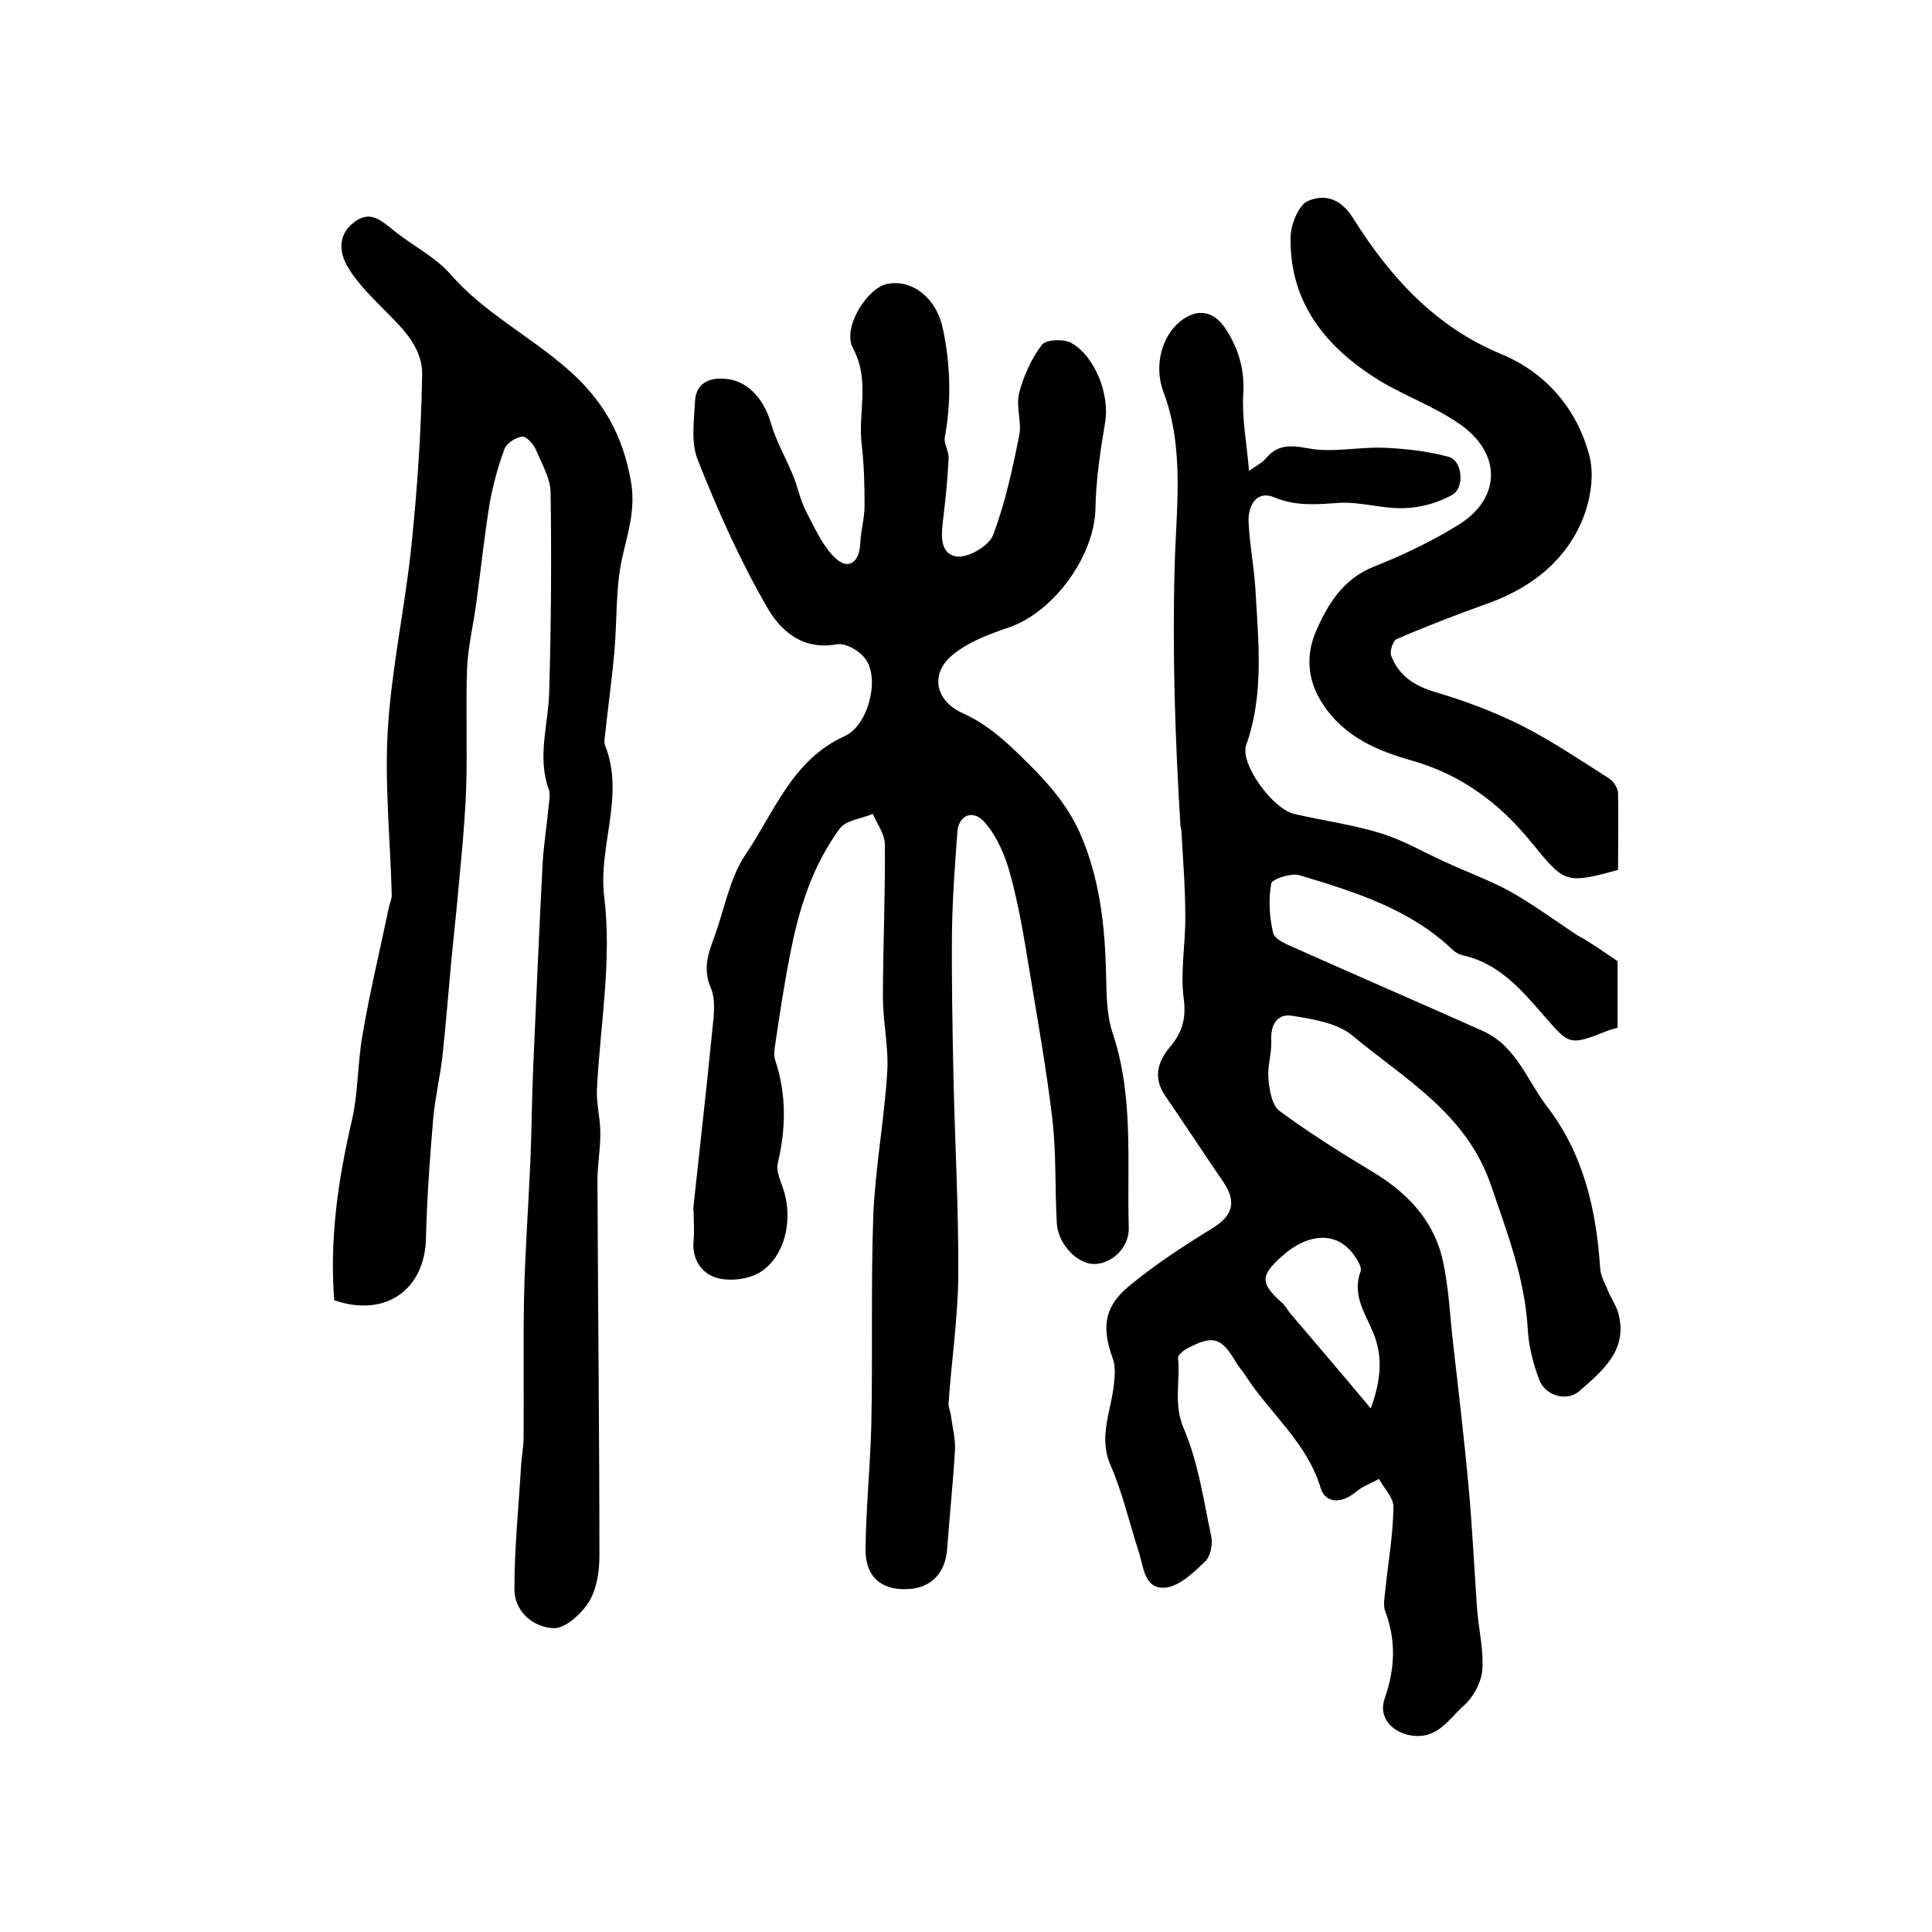
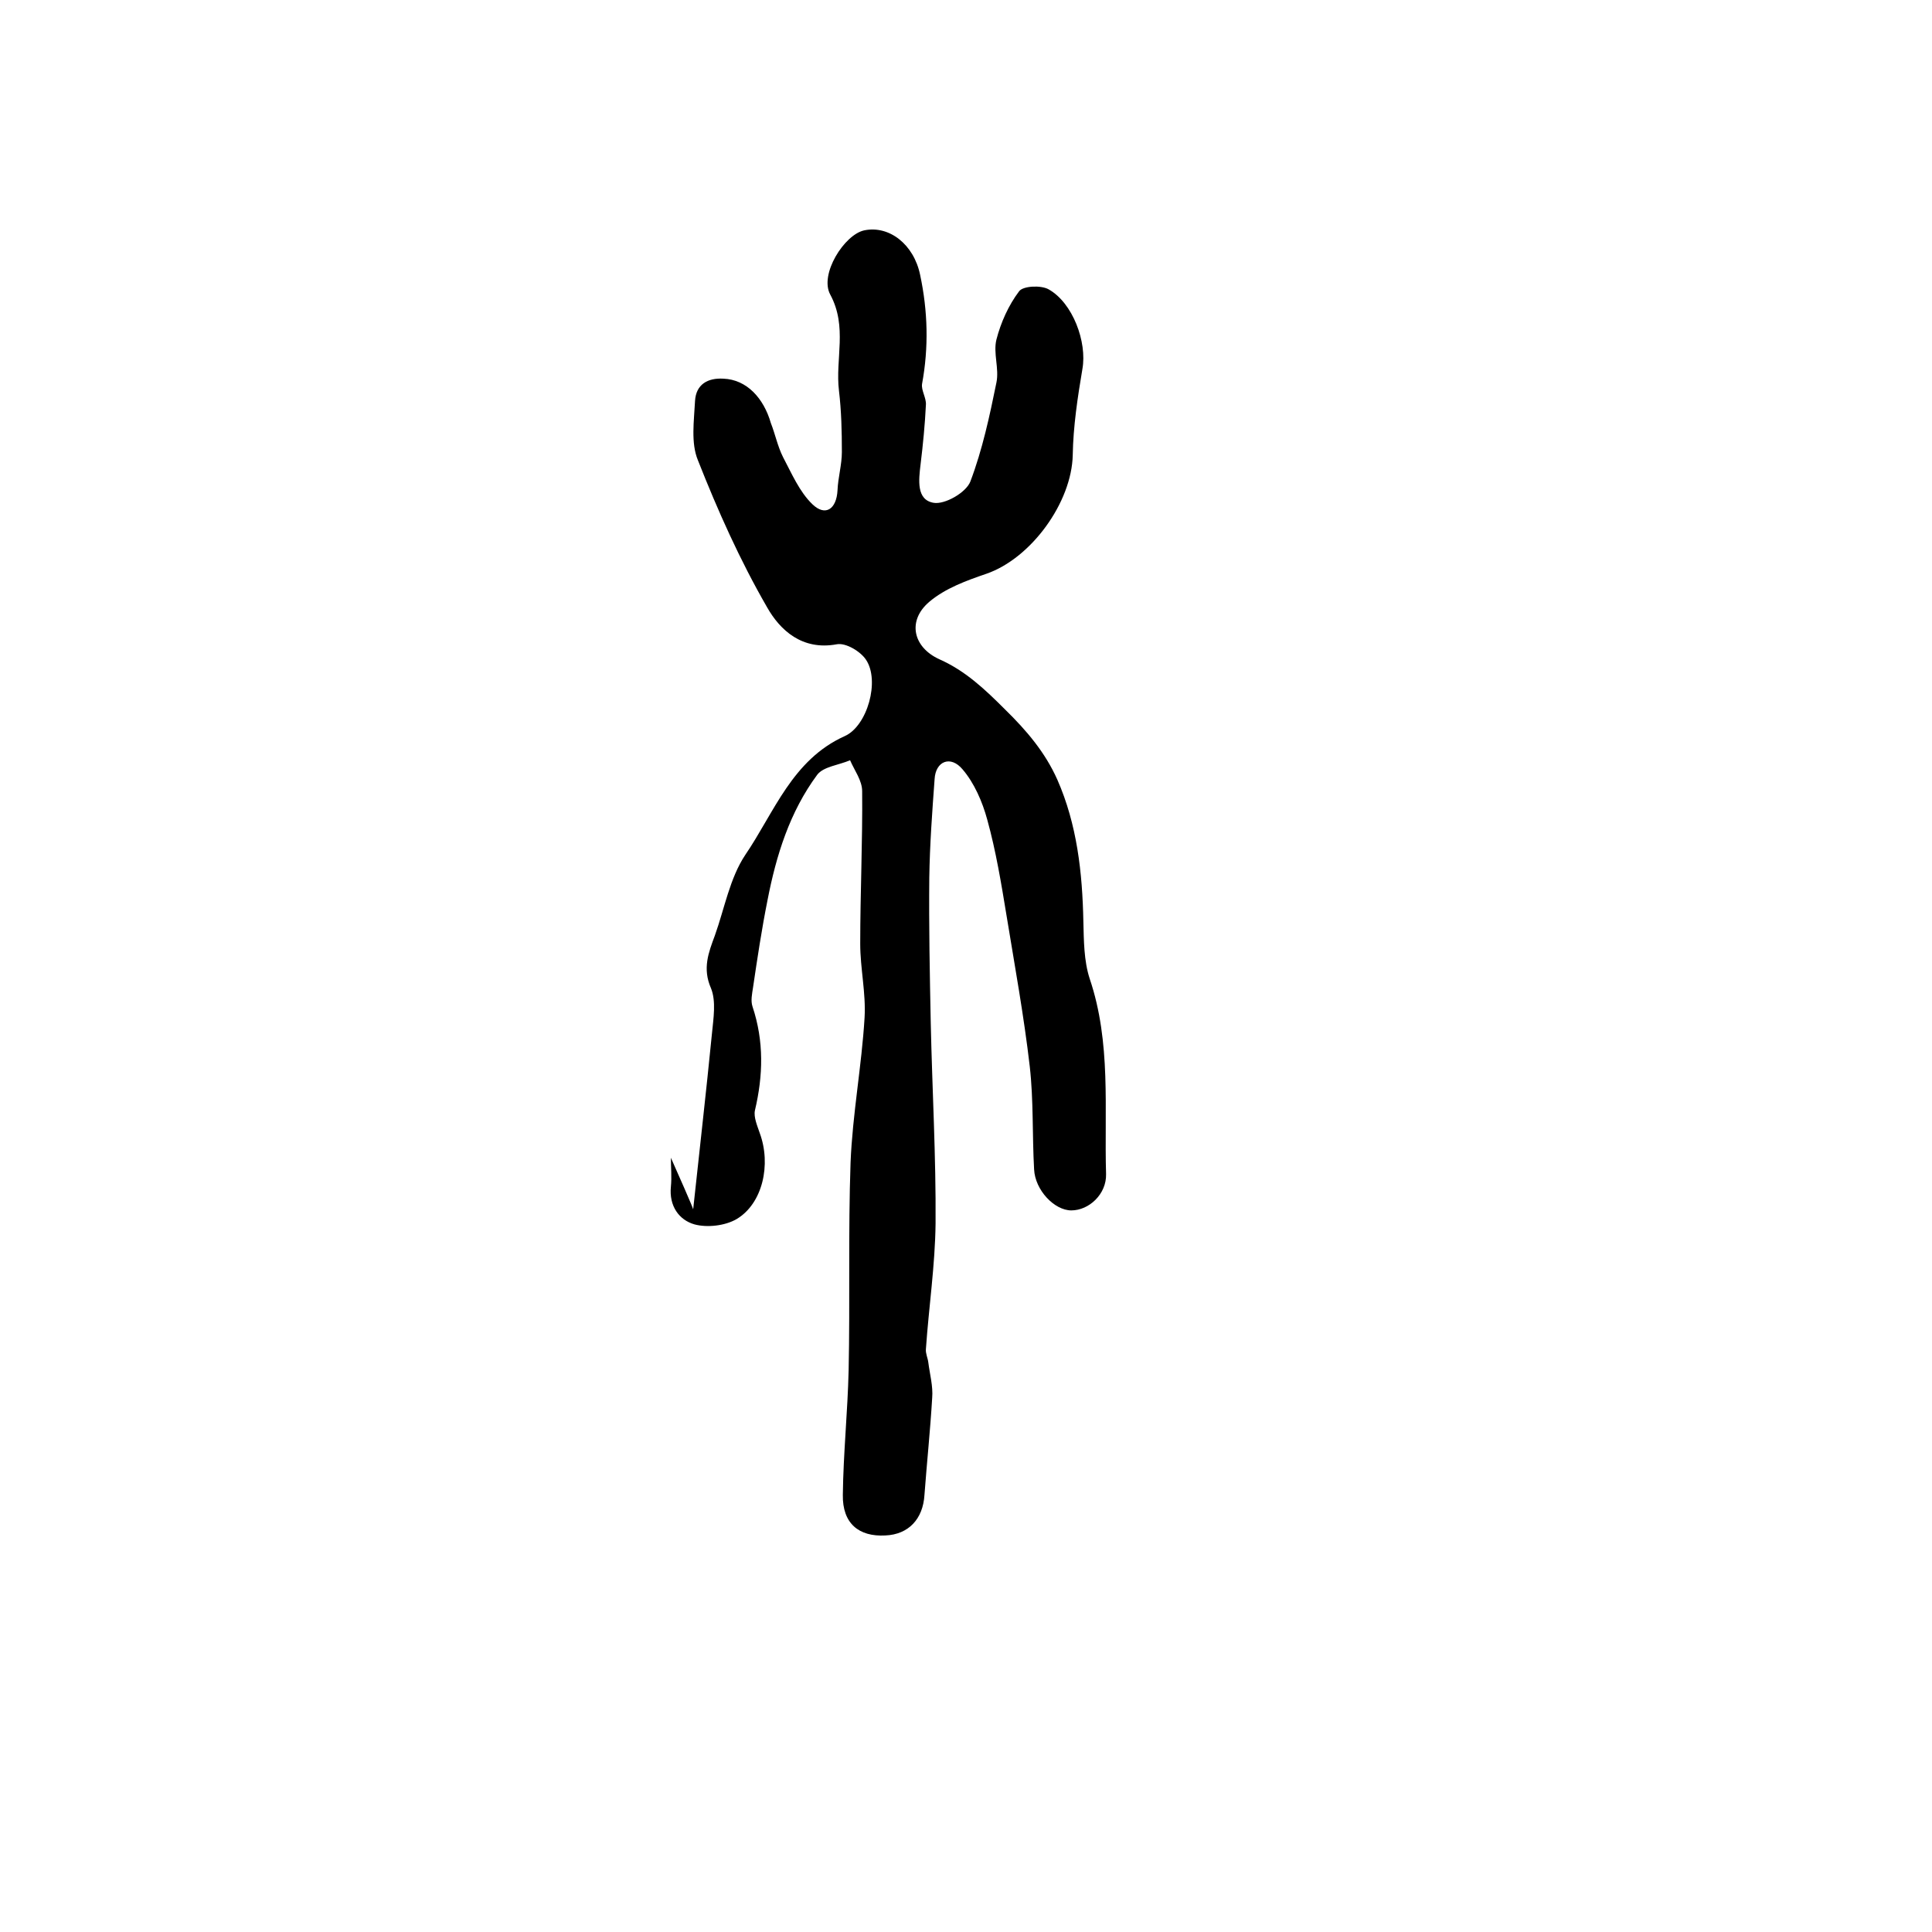
<svg xmlns="http://www.w3.org/2000/svg" version="1.1" id="图层_1" x="0px" y="0px" viewBox="0 0 400 400" style="enable-background:new 0 0 400 400;" xml:space="preserve">
  <style type="text/css">
	.st0{fill:#FFFFFF;}
</style>
  <g>
-     <path d="M334.9,199c0,4.3,0,9,0,13.8c-0.8,0.2-1.6,0.4-2.3,0.7c-7.8,3.1-7.7,2.8-13.2-3.5c-4.5-5.2-9.2-10.6-16.5-12.2   c-0.8-0.2-1.6-0.6-2.2-1.2c-8.9-8.5-20.4-12-31.7-15.4c-1.7-0.5-5.6,0.8-5.8,1.7c-0.6,3.3-0.4,7,0.4,10.3c0.4,1.4,3,2.4,4.8,3.2   c12.8,5.7,25.7,11.3,38.5,17c7,3.1,9.2,10.2,13.4,15.7c7.6,9.9,10.2,21.4,11,33.5c0.1,1.6,1,3.1,1.6,4.6c0.6,1.5,1.6,2.9,2.1,4.5   c2.2,7.7-3.1,12-8,16.3c-2.5,2.2-7,1.1-8.3-2.3c-1.3-3.4-2.2-7-2.4-10.6c-0.6-10.4-4.2-19.7-7.5-29.4   c-5.1-15.2-17.9-22.2-28.8-31.3c-3.1-2.6-8.2-3.4-12.5-4.1c-3.1-0.5-4.5,1.9-4.3,5.3c0.1,2.5-0.8,5.1-0.6,7.6   c0.2,2.4,0.7,5.6,2.3,6.8c6.1,4.5,12.6,8.6,19.1,12.5c7.2,4.3,12.8,10,14.7,18.4c1.3,5.8,1.5,11.8,2.2,17.7   c1.1,9.5,2.2,19,3.1,28.6c0.8,8.6,1.2,17.1,1.8,25.7c0.3,4.3,1.4,8.6,1.1,12.8c-0.2,2.6-1.8,5.6-3.8,7.4c-3.1,2.7-5.4,7.1-11,6.2   c-4-0.7-6.8-3.8-5.4-7.7c2.1-6,2.4-11.9,0.1-18c-0.5-1.3-0.1-2.9,0-4.3c0.6-5.7,1.6-11.4,1.7-17.2c0.1-1.9-1.9-3.9-3-5.9   c-1.6,0.9-3.4,1.5-4.8,2.7c-3,2.5-6.3,2.4-7.3-0.9c-2.8-9.3-10.4-15.3-15.4-23c-0.6-1-1.4-1.8-2-2.8c-3.1-5.3-4.8-5.9-10.2-3   c-0.8,0.4-2,1.4-1.9,2c0.5,4.8-1,9.5,1.2,14.6c3,7,4.1,14.9,5.7,22.4c0.3,1.6-0.2,4.1-1.3,5.1c-2.4,2.3-5.3,5.1-8.2,5.4   c-4.5,0.4-4.5-4.4-5.6-7.6c-1.9-5.9-3.3-12.1-5.8-17.8c-2.5-5.8,0.1-11,0.7-16.5c0.2-1.8,0.4-3.9-0.2-5.5   c-2.3-6.3-1.9-10.6,3.2-14.9c5.4-4.5,11.4-8.4,17.4-12.1c4.1-2.5,5.1-5.3,2.4-9.4c-4.1-6-8.1-12.1-12.2-18.1c-2.5-3.7-1.5-7,1-10   c2.5-2.9,3.4-5.8,2.9-9.9c-0.8-5.7,0.4-11.6,0.3-17.4c0-5.9-0.5-11.7-0.8-17.5c0-0.3-0.2-0.6-0.2-1c-1.1-17.9-1.7-35.8-1.2-53.8   c0.3-11.8,2.1-24.2-2.3-36c-2.1-5.5-0.3-11.7,3.5-14.7c3.5-2.8,6.9-2.1,9.3,1.5c2.7,4.1,4,8.4,3.7,13.5c-0.3,5,0.7,10.1,1.2,16   c1.7-1.2,2.7-1.7,3.4-2.5c2.4-2.9,4.9-2.9,8.7-2.2c5.1,1,10.5-0.3,15.8-0.1c4.5,0.2,9.1,0.7,13.5,1.9c2.8,0.8,3.3,6.5,0.6,7.9   c-2.9,1.6-6.4,2.6-9.8,2.7c-4.4,0.2-8.9-1.3-13.3-1.1c-4.6,0.3-9,0.8-13.6-1.1c-3.7-1.6-5.5,1.6-5.4,5c0.2,4.6,1.1,9.1,1.4,13.7   c0.6,10.9,1.9,21.9-1.9,32.6c-1.3,3.8,5.4,13.1,9.9,14.2c5.9,1.4,12.1,2.2,17.9,4c4.7,1.4,9,4,13.5,6c4.5,2.1,9.3,3.8,13.6,6.2   c4.7,2.7,9.1,5.9,13.6,8.9C329.3,195.1,331.8,196.9,334.9,199z M283.8,291.6c2.2-6,2.5-10.9,0.5-15.7c-1.7-4.1-4.4-7.8-2.6-12.7   c0.3-0.8-0.6-2.2-1.2-3.1c-3.4-5.1-9.4-5.1-15.1,0c-4.5,4-4.5,5.6,0,9.6c0.7,0.6,1.2,1.6,1.8,2.3   C272.5,278.2,277.8,284.4,283.8,291.6z" />
-     <path d="M143.5,250.5c1.3-12.2,2.7-24.3,3.9-36.5c0.3-3.1,0.9-6.7-0.2-9.4c-1.8-4.1-0.5-7.4,0.8-10.9c2-5.6,3.1-11.9,6.3-16.7   c6-8.8,9.7-19.7,20.6-24.6c4.7-2.1,7.3-11.5,4.4-15.8c-1.1-1.7-4.2-3.6-6.1-3.2c-7.1,1.3-11.7-2.9-14.4-7.7   c-5.6-9.7-10.2-20-14.3-30.4c-1.5-3.6-0.8-8.2-0.6-12.3c0.2-3.4,2.6-4.8,5.9-4.6c4.8,0.2,8.3,4,9.8,9.2c1.1,3.8,3.2,7.4,4.7,11.1   c0.9,2.3,1.4,4.8,2.5,7c1.8,3.4,3.4,7.2,6.1,9.8c2.7,2.6,5,1,5.2-2.9c0.1-2.6,0.9-5.3,0.9-7.9c0-4.3-0.1-8.5-0.6-12.7   c-0.8-6.6,1.8-13.2-1.8-19.9c-2.3-4.2,2.9-12.4,7-13.3c5.2-1.1,10.3,2.9,11.6,9.2c1.6,7.5,1.8,15,0.4,22.6   c-0.2,1.3,0.9,2.9,0.8,4.3c-0.2,4.1-0.6,8.2-1.1,12.3c-0.4,3.3-0.9,7.4,2.7,8c2.3,0.4,6.7-2.1,7.6-4.4c2.5-6.6,4-13.6,5.4-20.5   c0.6-2.9-0.7-6.1,0-8.9c0.9-3.5,2.5-7.1,4.7-10c0.8-1.1,4.5-1.3,6.1-0.4c5,2.8,8,10.9,7,16.5c-1,5.9-1.9,11.9-2,17.8   c-0.2,9.8-8.6,21.4-17.9,24.6c-4.1,1.4-8.5,3-11.8,5.8c-4.6,3.9-3.4,9.4,2.1,11.9c5.4,2.4,9.4,6.2,13.6,10.4   c4.5,4.4,8.3,8.9,10.8,14.5c4.1,9.3,5.2,19.3,5.4,29.4c0.1,3.9,0.1,8.1,1.3,11.8c4.5,13.3,3,27,3.4,40.5c0.1,4.1-3.5,7.5-7.2,7.5   c-3.5,0-7.5-4.2-7.7-8.5c-0.4-7.1-0.1-14.3-0.9-21.3c-1.2-10.4-3.1-20.8-4.8-31.2c-1.1-6.7-2.2-13.4-4-19.9   c-1-3.7-2.7-7.6-5.1-10.4c-2.5-3-5.6-1.7-5.8,2c-0.5,6.8-1,13.6-1.1,20.4c-0.1,10,0.1,20,0.3,30c0.3,13.9,1.1,27.7,1,41.6   c-0.1,8.7-1.4,17.3-2,26c-0.1,0.9,0.4,1.9,0.5,2.8c0.3,2.4,1,4.9,0.8,7.3c-0.4,6.7-1.1,13.4-1.6,20.1c-0.3,5-3.3,8.2-8.1,8.4   c-5.5,0.3-8.9-2.5-8.8-8.4c0.1-8.6,1-17.2,1.2-25.8c0.3-14.3-0.1-28.7,0.4-43c0.4-10,2.3-20,2.9-30c0.3-5.1-0.9-10.2-0.9-15.3   c0-10.5,0.5-21.1,0.4-31.6c0-2.2-1.6-4.3-2.5-6.4c-2.3,1-5.5,1.3-6.8,3c-5.7,7.7-8.5,16.7-10.3,26c-1.2,6-2.1,12-3,18.1   c-0.2,1.3-0.5,2.7-0.1,3.9c2.4,7.2,2.2,14.3,0.5,21.5c-0.3,1.4,0.5,3.2,1,4.7c2.4,6.5,0.6,14.6-4.8,17.8c-2.4,1.4-6.1,1.8-8.7,1.1   c-3.2-0.9-5.3-3.8-4.9-7.8c0.2-2,0-4,0-6C143.7,250.5,143.6,250.5,143.5,250.5z" />
-     <path d="M69.2,269.2c-1-12.7,0.8-24.9,3.6-37c1.4-5.9,1.2-12.2,2.3-18.2c1.5-8.8,3.6-17.4,5.4-26.1c0.2-1,0.7-1.9,0.6-2.8   c-0.3-11.4-1.5-22.9-0.8-34.2c0.8-12.8,3.6-25.4,4.9-38.1c1.2-11.7,2-23.4,2.2-35.2c0.1-6.2-4.8-10.3-8.9-14.5   c-2.4-2.5-4.9-5-6.6-8c-1.7-3-1.9-6.5,1.3-9c3.3-2.7,5.7-0.5,8.3,1.6c3.8,3.1,8.5,5.4,11.7,9c7,8.1,16.6,12.9,24.4,19.8   c7.4,6.5,11.3,13.6,13,23c1,5.6-0.4,10.1-1.6,15.2c-1.6,6.5-1.2,13.5-1.8,20.2c-0.5,5.7-1.3,11.4-1.9,17c-0.1,0.8-0.3,1.8,0,2.5   c4.1,10.4-1.5,20.8-0.2,31.3c1.6,13.2-0.8,26.3-1.5,39.5c-0.2,3.1,0.7,6.3,0.7,9.4c0,3.6-0.7,7.2-0.6,10.7   c0.1,25.7,0.4,51.3,0.4,77c0,3.2-0.6,6.8-2.2,9.4c-1.6,2.5-4.9,5.5-7.3,5.4c-4.2-0.2-8.1-3.4-8.1-8.1c0-8.6,0.9-17.2,1.4-25.8   c0.1-1.8,0.5-3.6,0.5-5.4c0.1-9.8-0.1-19.6,0.1-29.3c0.2-9.3,0.9-18.6,1.3-28c0.3-6.6,0.3-13.1,0.6-19.7   c0.6-13.7,1.2-27.5,1.9-41.2c0.2-4.3,0.9-8.5,1.3-12.8c0.1-1.1,0.4-2.4,0-3.4c-2.4-6.7-0.1-13.3,0.1-19.9   c0.4-13.8,0.5-27.6,0.3-41.4c0-3-1.8-6-3-8.9c-0.5-1.2-2-2.9-2.9-2.8c-1.4,0.2-3.3,1.4-3.7,2.7c-1.3,3.5-2.3,7.2-3,11   c-1.1,6.7-1.8,13.4-2.7,20.1c-0.6,4.8-1.8,9.5-2,14.2c-0.3,8.4,0.1,16.8-0.2,25.2c-0.3,7.6-1.1,15.1-1.8,22.7   c-0.4,4.4-0.9,8.7-1.3,13.1c-0.6,6.4-1.1,12.8-1.8,19.3c-0.5,4.3-1.5,8.5-1.9,12.8c-0.7,8.2-1.3,16.4-1.5,24.6   C88.1,266.9,79.9,272.9,69.2,269.2z" />
-     <path d="M335,180.1c-11.2,3.1-11.1,2.6-18.2-6c-6.4-7.8-14.2-13.7-24.4-16.6c-7-2-14-4.8-18.5-11.7c-3.4-5.1-3.5-10.4-1.4-15.2   c2.4-5.5,5.6-10.8,12-13.3c6-2.4,11.9-5.2,17.4-8.6c8.8-5.4,9.1-14.6,0.6-20.7c-5.2-3.7-11.4-5.9-16.9-9.2   c-11-6.8-18.6-16-18.4-29.6c0-2.7,1.7-6.8,3.6-7.6c3.1-1.3,6.5-0.9,9.3,3.5c7.6,12.1,16.9,22.5,30.7,28.2   c9.4,3.9,15.8,11.5,18.3,21.2c1.1,4.4,0,10.1-2,14.3c-3.9,8.3-11.1,13.4-19.8,16.4c-6.1,2.2-12.1,4.5-18.1,7.1   c-0.8,0.3-1.5,2.5-1.2,3.4c1.6,4.2,4.8,6.3,9.2,7.6c6.1,1.8,12.2,4.1,17.8,6.9c6.3,3.2,12.2,7.2,18.2,11c0.9,0.6,1.7,1.9,1.8,2.9   C335.1,169.2,335,174.5,335,180.1z" />
+     <path d="M143.5,250.5c1.3-12.2,2.7-24.3,3.9-36.5c0.3-3.1,0.9-6.7-0.2-9.4c-1.8-4.1-0.5-7.4,0.8-10.9c2-5.6,3.1-11.9,6.3-16.7   c6-8.8,9.7-19.7,20.6-24.6c4.7-2.1,7.3-11.5,4.4-15.8c-1.1-1.7-4.2-3.6-6.1-3.2c-7.1,1.3-11.7-2.9-14.4-7.7   c-5.6-9.7-10.2-20-14.3-30.4c-1.5-3.6-0.8-8.2-0.6-12.3c0.2-3.4,2.6-4.8,5.9-4.6c4.8,0.2,8.3,4,9.8,9.2c0.9,2.3,1.4,4.8,2.5,7c1.8,3.4,3.4,7.2,6.1,9.8c2.7,2.6,5,1,5.2-2.9c0.1-2.6,0.9-5.3,0.9-7.9c0-4.3-0.1-8.5-0.6-12.7   c-0.8-6.6,1.8-13.2-1.8-19.9c-2.3-4.2,2.9-12.4,7-13.3c5.2-1.1,10.3,2.9,11.6,9.2c1.6,7.5,1.8,15,0.4,22.6   c-0.2,1.3,0.9,2.9,0.8,4.3c-0.2,4.1-0.6,8.2-1.1,12.3c-0.4,3.3-0.9,7.4,2.7,8c2.3,0.4,6.7-2.1,7.6-4.4c2.5-6.6,4-13.6,5.4-20.5   c0.6-2.9-0.7-6.1,0-8.9c0.9-3.5,2.5-7.1,4.7-10c0.8-1.1,4.5-1.3,6.1-0.4c5,2.8,8,10.9,7,16.5c-1,5.9-1.9,11.9-2,17.8   c-0.2,9.8-8.6,21.4-17.9,24.6c-4.1,1.4-8.5,3-11.8,5.8c-4.6,3.9-3.4,9.4,2.1,11.9c5.4,2.4,9.4,6.2,13.6,10.4   c4.5,4.4,8.3,8.9,10.8,14.5c4.1,9.3,5.2,19.3,5.4,29.4c0.1,3.9,0.1,8.1,1.3,11.8c4.5,13.3,3,27,3.4,40.5c0.1,4.1-3.5,7.5-7.2,7.5   c-3.5,0-7.5-4.2-7.7-8.5c-0.4-7.1-0.1-14.3-0.9-21.3c-1.2-10.4-3.1-20.8-4.8-31.2c-1.1-6.7-2.2-13.4-4-19.9   c-1-3.7-2.7-7.6-5.1-10.4c-2.5-3-5.6-1.7-5.8,2c-0.5,6.8-1,13.6-1.1,20.4c-0.1,10,0.1,20,0.3,30c0.3,13.9,1.1,27.7,1,41.6   c-0.1,8.7-1.4,17.3-2,26c-0.1,0.9,0.4,1.9,0.5,2.8c0.3,2.4,1,4.9,0.8,7.3c-0.4,6.7-1.1,13.4-1.6,20.1c-0.3,5-3.3,8.2-8.1,8.4   c-5.5,0.3-8.9-2.5-8.8-8.4c0.1-8.6,1-17.2,1.2-25.8c0.3-14.3-0.1-28.7,0.4-43c0.4-10,2.3-20,2.9-30c0.3-5.1-0.9-10.2-0.9-15.3   c0-10.5,0.5-21.1,0.4-31.6c0-2.2-1.6-4.3-2.5-6.4c-2.3,1-5.5,1.3-6.8,3c-5.7,7.7-8.5,16.7-10.3,26c-1.2,6-2.1,12-3,18.1   c-0.2,1.3-0.5,2.7-0.1,3.9c2.4,7.2,2.2,14.3,0.5,21.5c-0.3,1.4,0.5,3.2,1,4.7c2.4,6.5,0.6,14.6-4.8,17.8c-2.4,1.4-6.1,1.8-8.7,1.1   c-3.2-0.9-5.3-3.8-4.9-7.8c0.2-2,0-4,0-6C143.7,250.5,143.6,250.5,143.5,250.5z" />
  </g>
</svg>